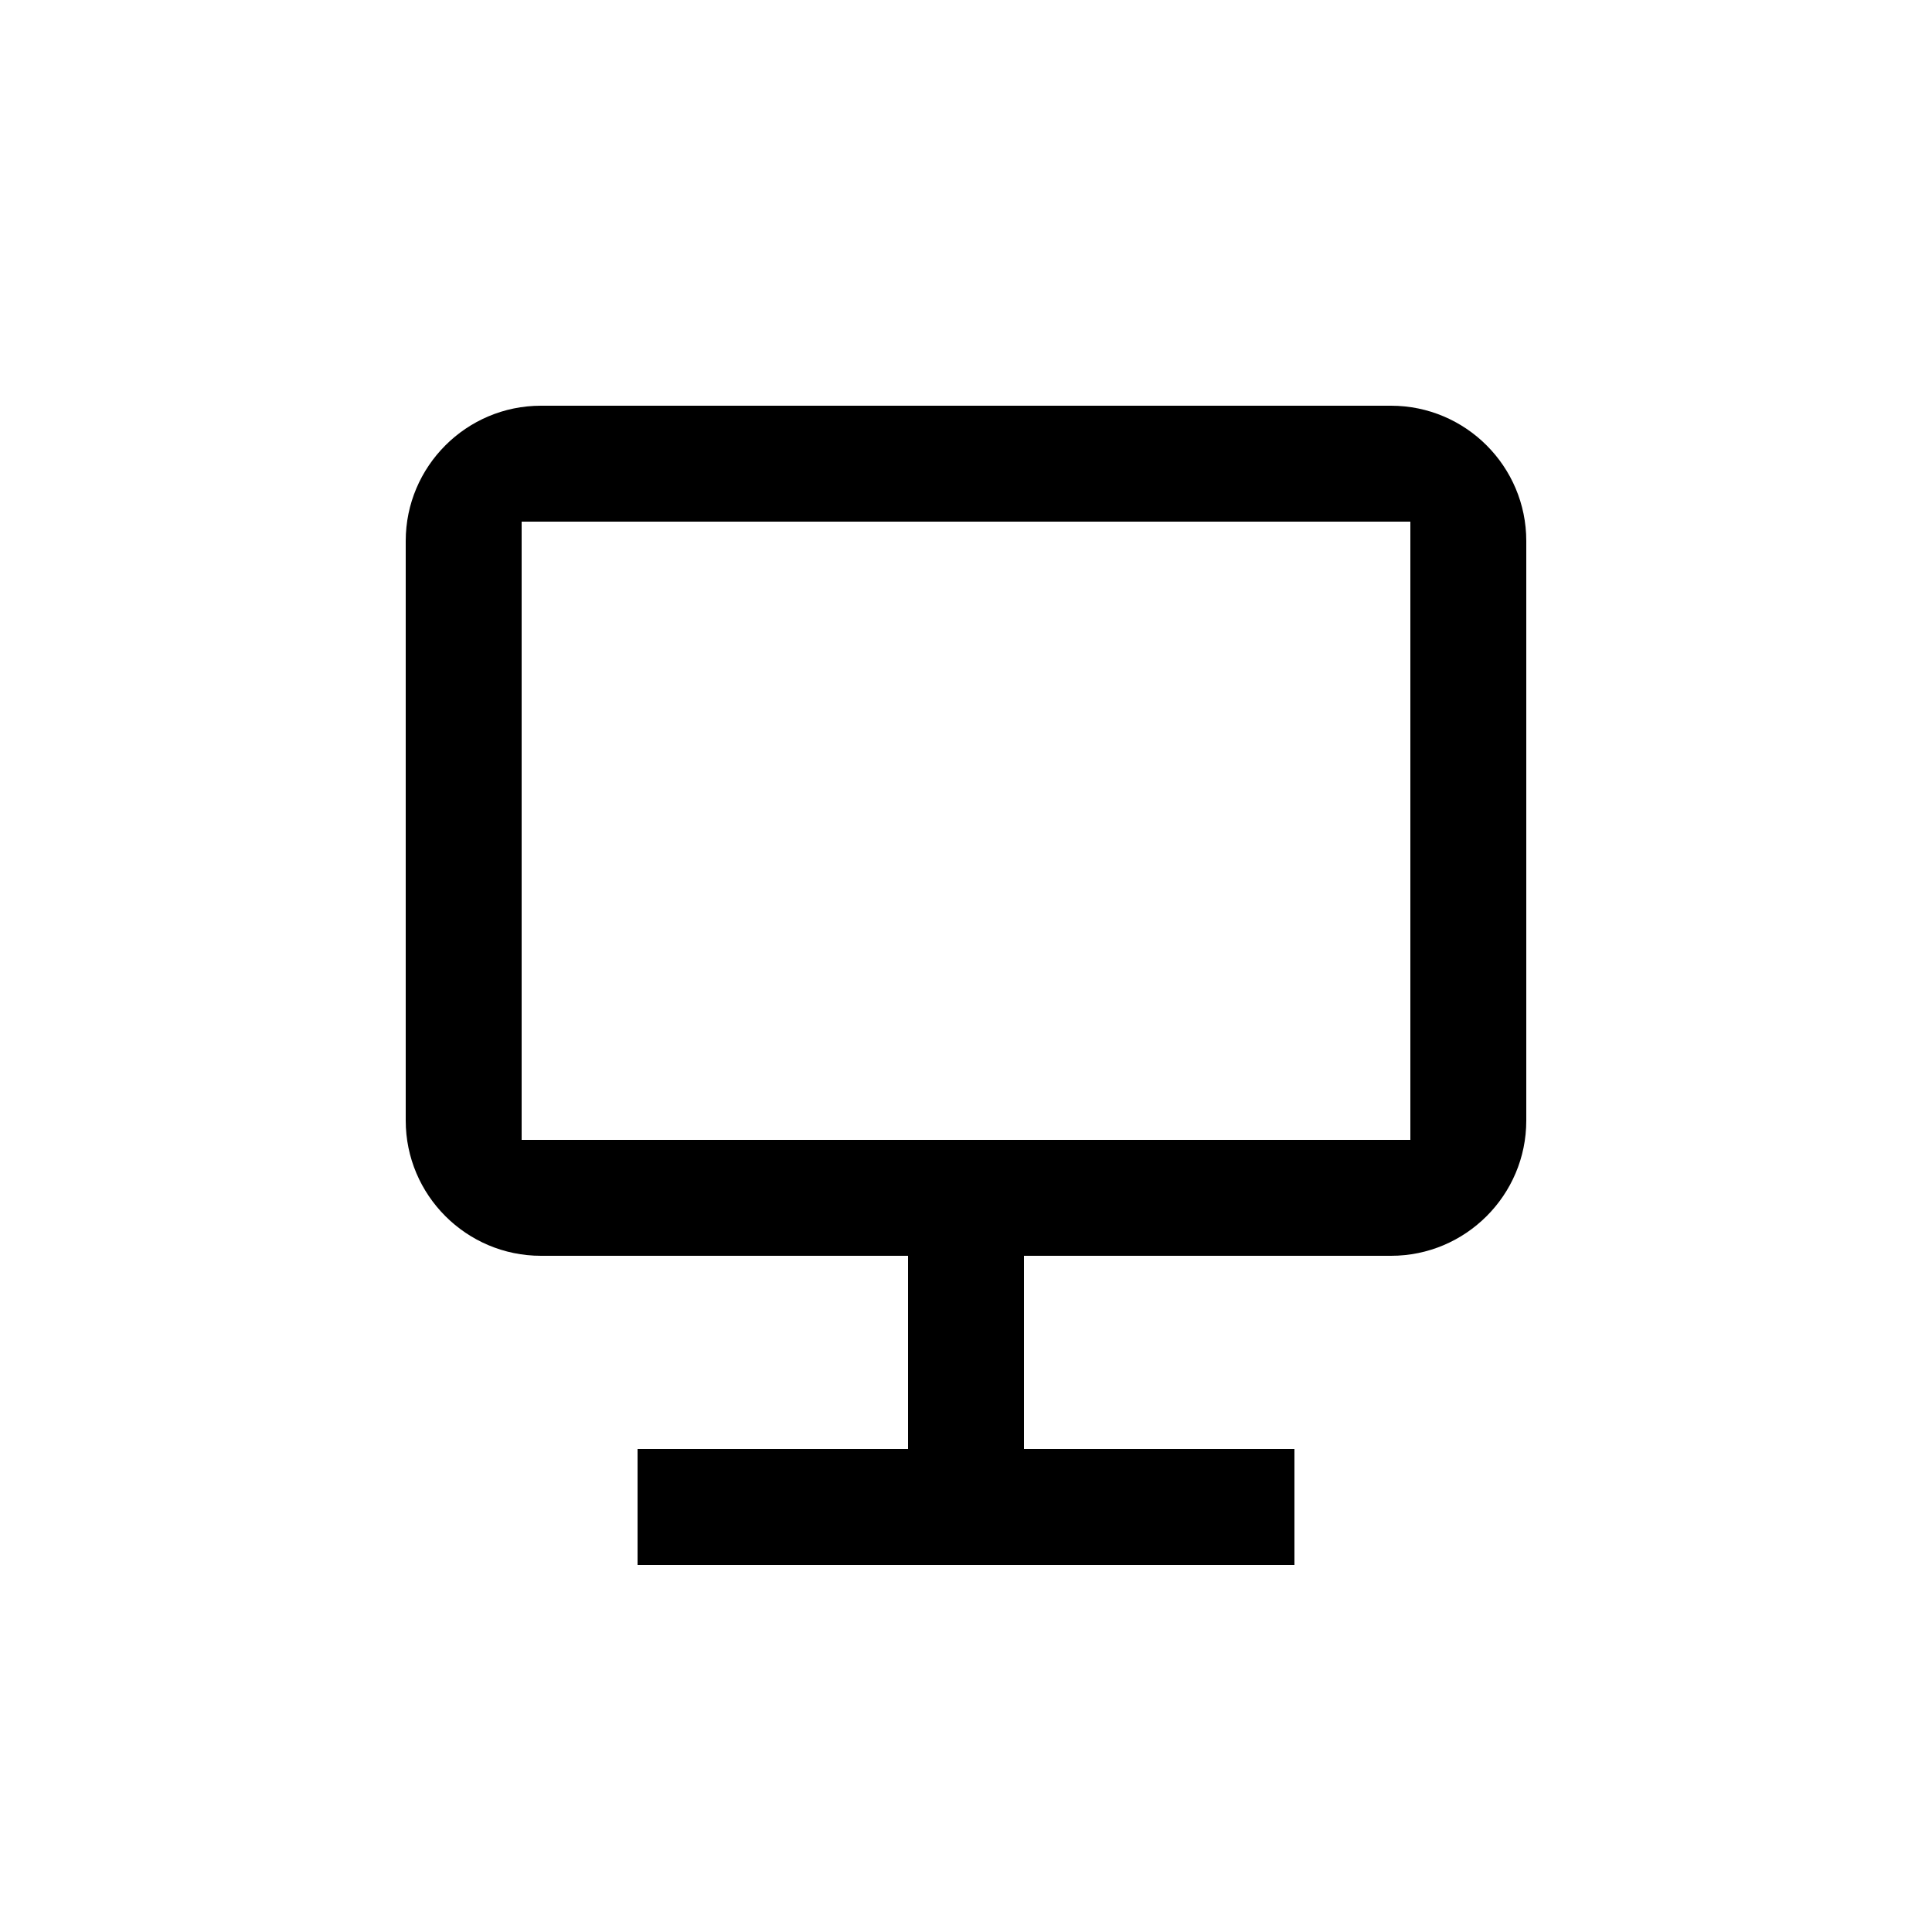
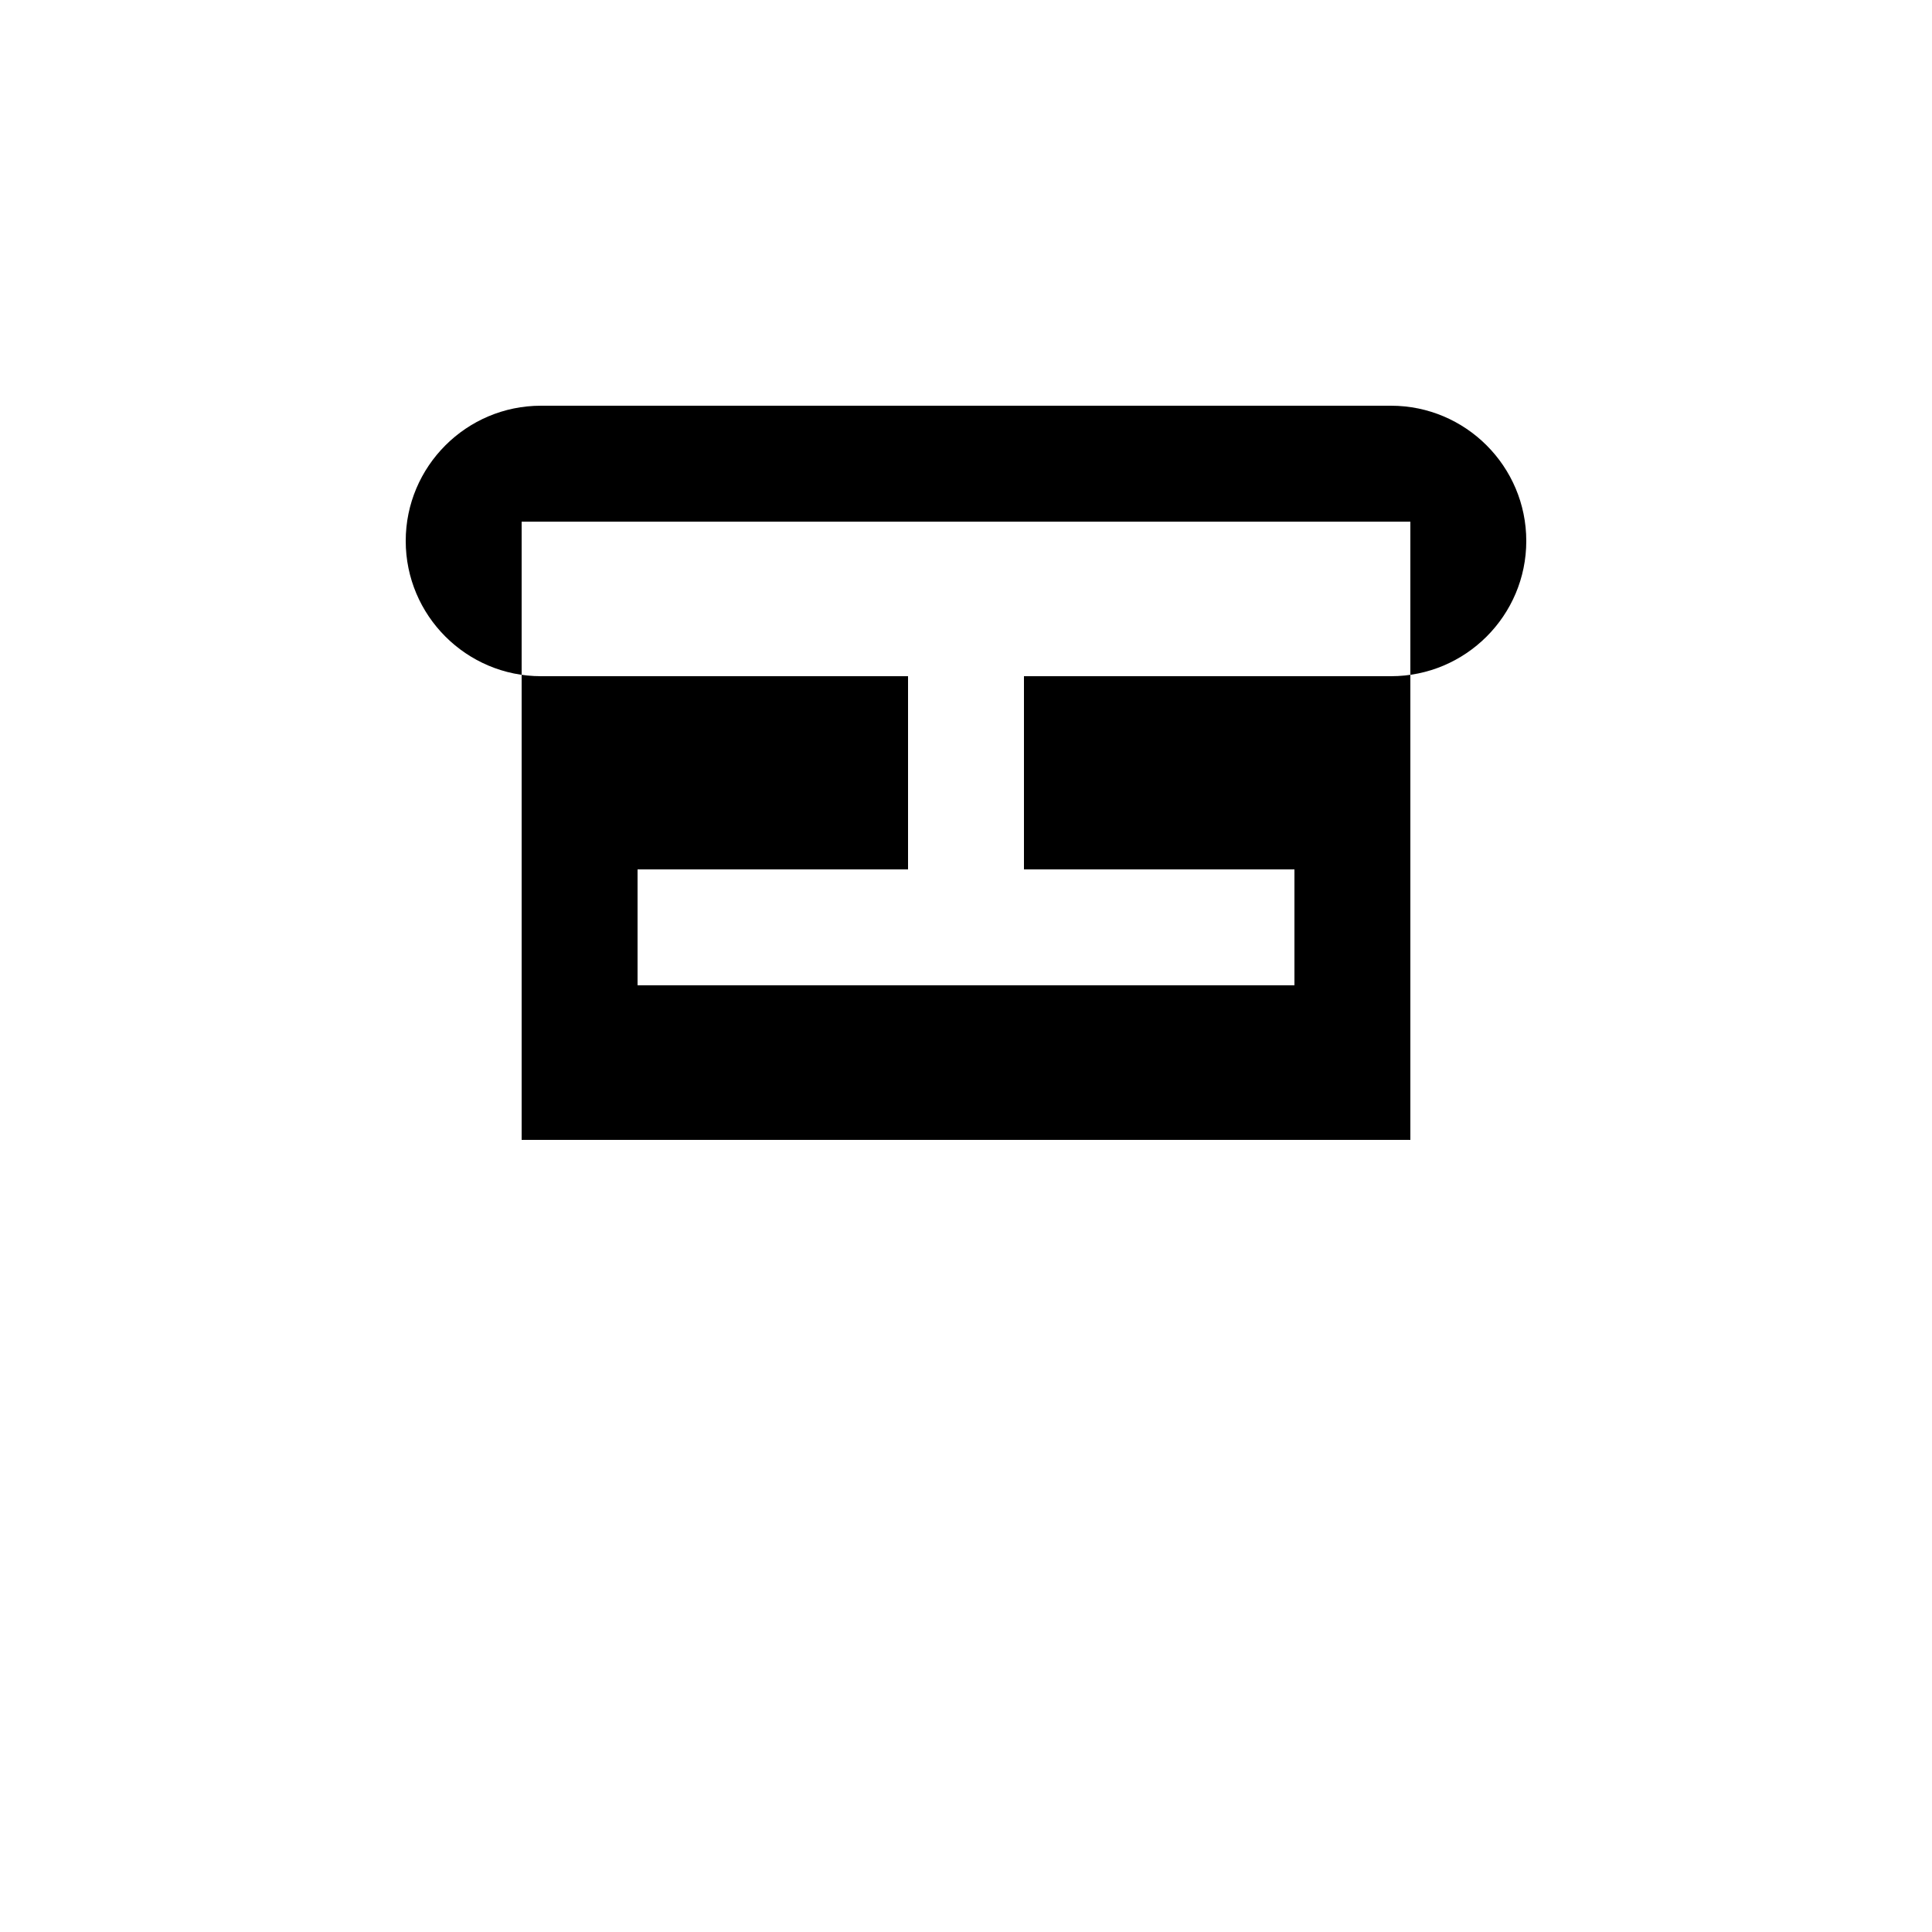
<svg xmlns="http://www.w3.org/2000/svg" id="Livello_1" viewBox="0 0 100 100">
  <defs>
    <style>.cls-1{stroke-width:0px;}</style>
  </defs>
-   <path class="cls-1" d="m79,28c0-3.86-3.14-7-7-7H28c-3.86,0-7,3.14-7,7v30c0,3.86,3.14,7,7,7h19v10h-14v6h34v-6h-14v-10h19c3.86,0,7-3.14,7-7v-30Zm-6,0v31H27V27h46v1Z" />
+   <path class="cls-1" d="m79,28c0-3.86-3.14-7-7-7H28c-3.86,0-7,3.14-7,7c0,3.86,3.14,7,7,7h19v10h-14v6h34v-6h-14v-10h19c3.86,0,7-3.14,7-7v-30Zm-6,0v31H27V27h46v1Z" />
</svg>